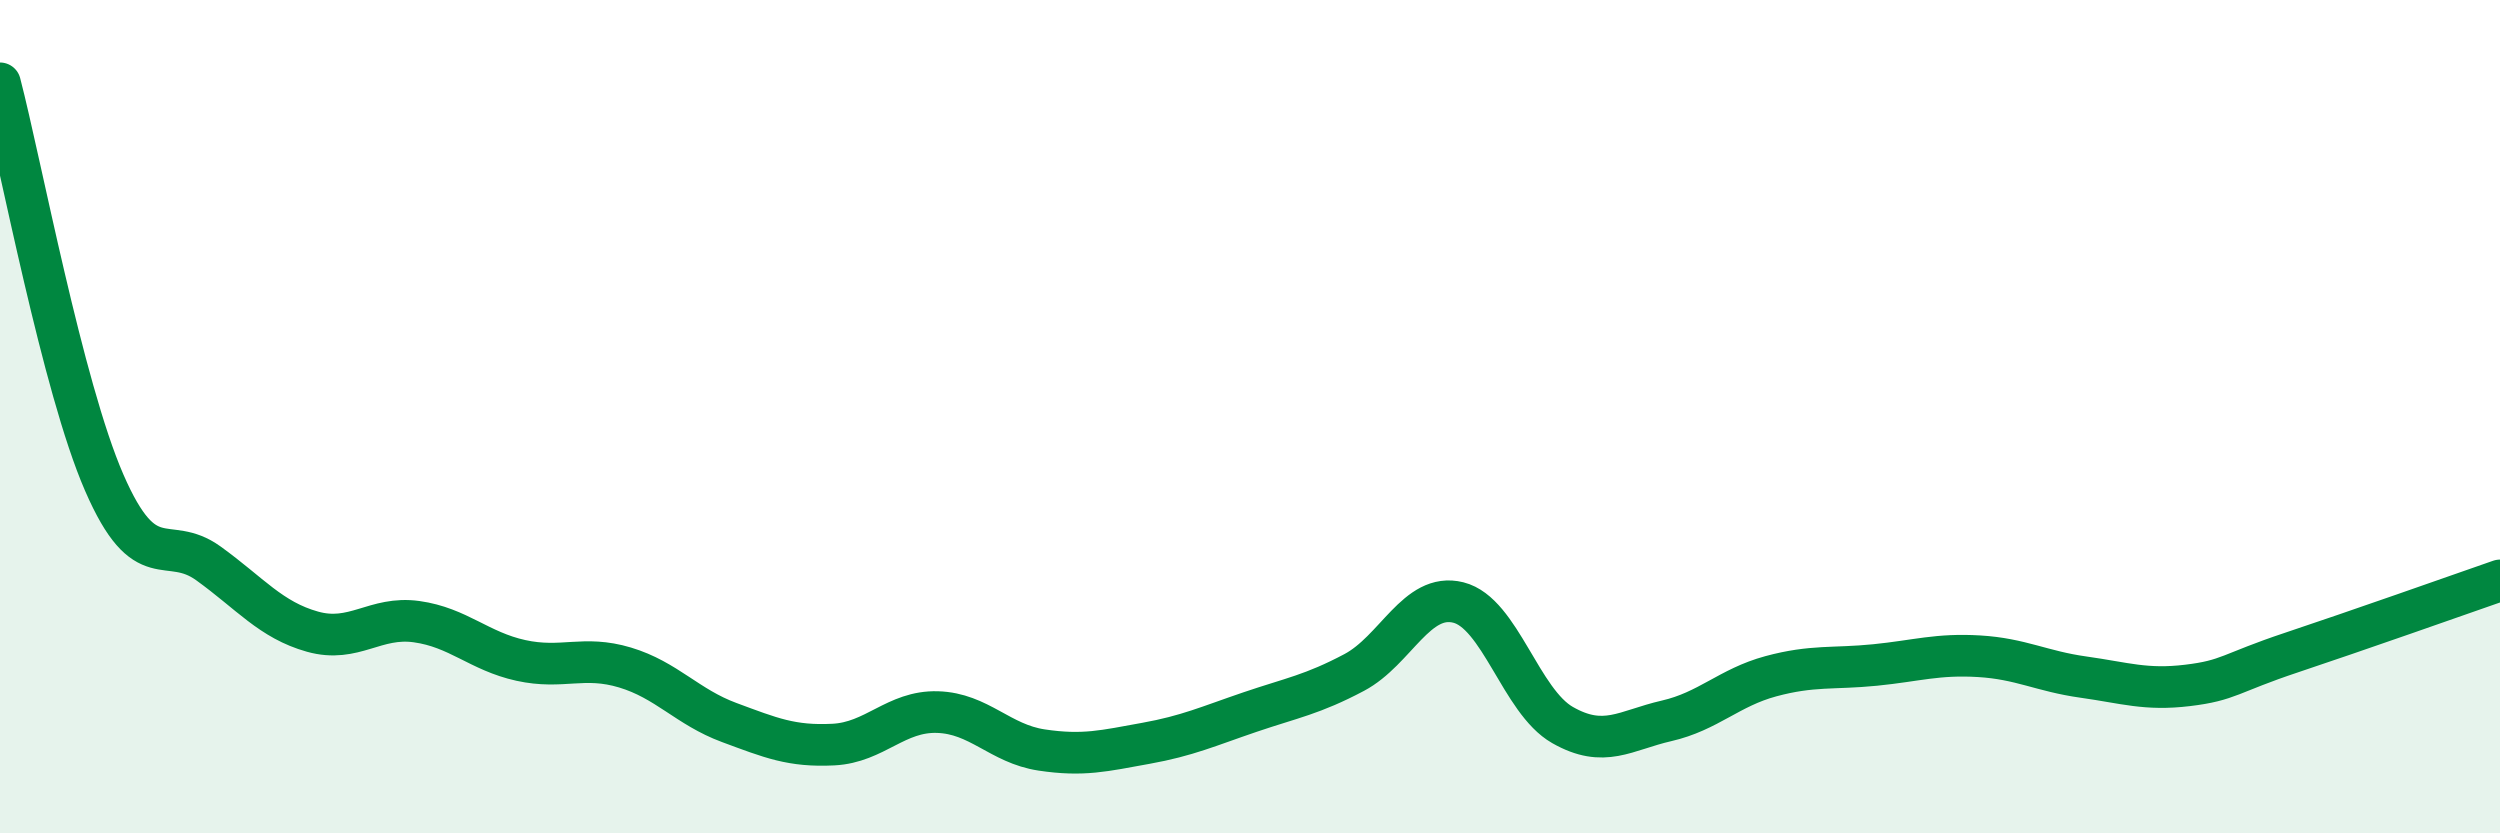
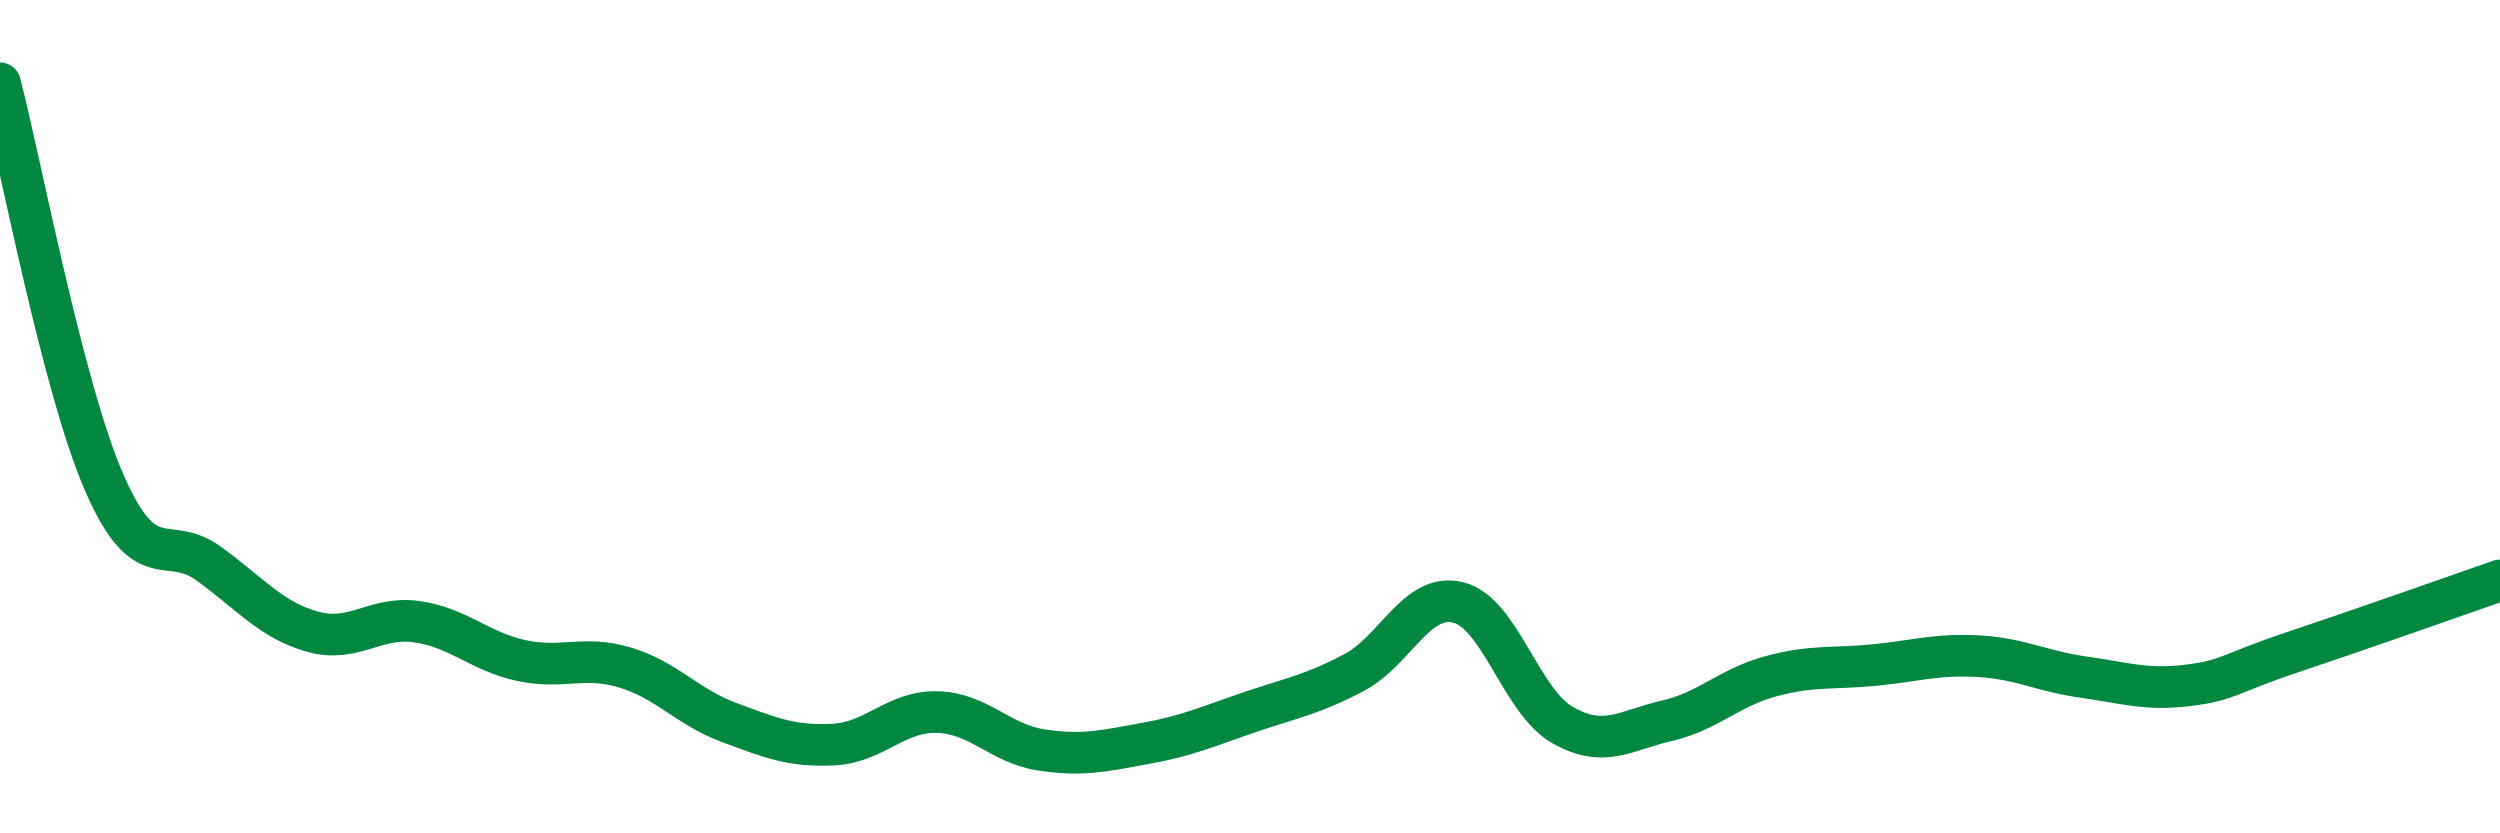
<svg xmlns="http://www.w3.org/2000/svg" width="60" height="20" viewBox="0 0 60 20">
-   <path d="M 0,2 C 0.5,3.92 1.5,9.28 2.5,11.58 C 3.5,13.88 4,12.8 5,13.52 C 6,14.24 6.5,14.88 7.5,15.16 C 8.5,15.44 9,14.78 10,14.92 C 11,15.06 11.5,15.63 12.5,15.85 C 13.5,16.07 14,15.72 15,16.02 C 16,16.32 16.5,16.97 17.5,17.34 C 18.5,17.71 19,17.92 20,17.87 C 21,17.82 21.5,17.06 22.5,17.09 C 23.5,17.12 24,17.85 25,18 C 26,18.15 26.5,18.02 27.5,17.84 C 28.5,17.66 29,17.43 30,17.09 C 31,16.75 31.5,16.67 32.5,16.14 C 33.5,15.61 34,14.21 35,14.46 C 36,14.71 36.5,16.83 37.5,17.4 C 38.5,17.97 39,17.53 40,17.3 C 41,17.07 41.5,16.5 42.5,16.23 C 43.5,15.96 44,16.06 45,15.96 C 46,15.86 46.5,15.69 47.5,15.75 C 48.5,15.81 49,16.11 50,16.25 C 51,16.39 51.5,16.57 52.5,16.45 C 53.5,16.33 53.5,16.16 55,15.66 C 56.5,15.16 59,14.28 60,13.93L60 20L0 20Z" fill="#008740" opacity="0.1" stroke-linecap="round" stroke-linejoin="round" />
  <path d="M 0,2 C 0.5,3.92 1.5,9.28 2.5,11.58 C 3.5,13.88 4,12.8 5,13.52 C 6,14.24 6.5,14.88 7.5,15.16 C 8.5,15.44 9,14.78 10,14.92 C 11,15.06 11.5,15.63 12.5,15.85 C 13.5,16.07 14,15.72 15,16.02 C 16,16.32 16.5,16.97 17.5,17.34 C 18.5,17.71 19,17.92 20,17.87 C 21,17.82 21.5,17.06 22.5,17.09 C 23.5,17.12 24,17.85 25,18 C 26,18.15 26.5,18.02 27.5,17.84 C 28.5,17.66 29,17.43 30,17.09 C 31,16.75 31.5,16.67 32.5,16.14 C 33.5,15.61 34,14.21 35,14.46 C 36,14.71 36.5,16.83 37.5,17.4 C 38.5,17.97 39,17.53 40,17.3 C 41,17.07 41.5,16.5 42.5,16.23 C 43.5,15.96 44,16.06 45,15.96 C 46,15.86 46.5,15.69 47.5,15.75 C 48.5,15.81 49,16.11 50,16.25 C 51,16.39 51.5,16.57 52.5,16.45 C 53.5,16.33 53.5,16.16 55,15.66 C 56.5,15.16 59,14.28 60,13.93" stroke="#008740" stroke-width="1" fill="none" stroke-linecap="round" stroke-linejoin="round" />
</svg>